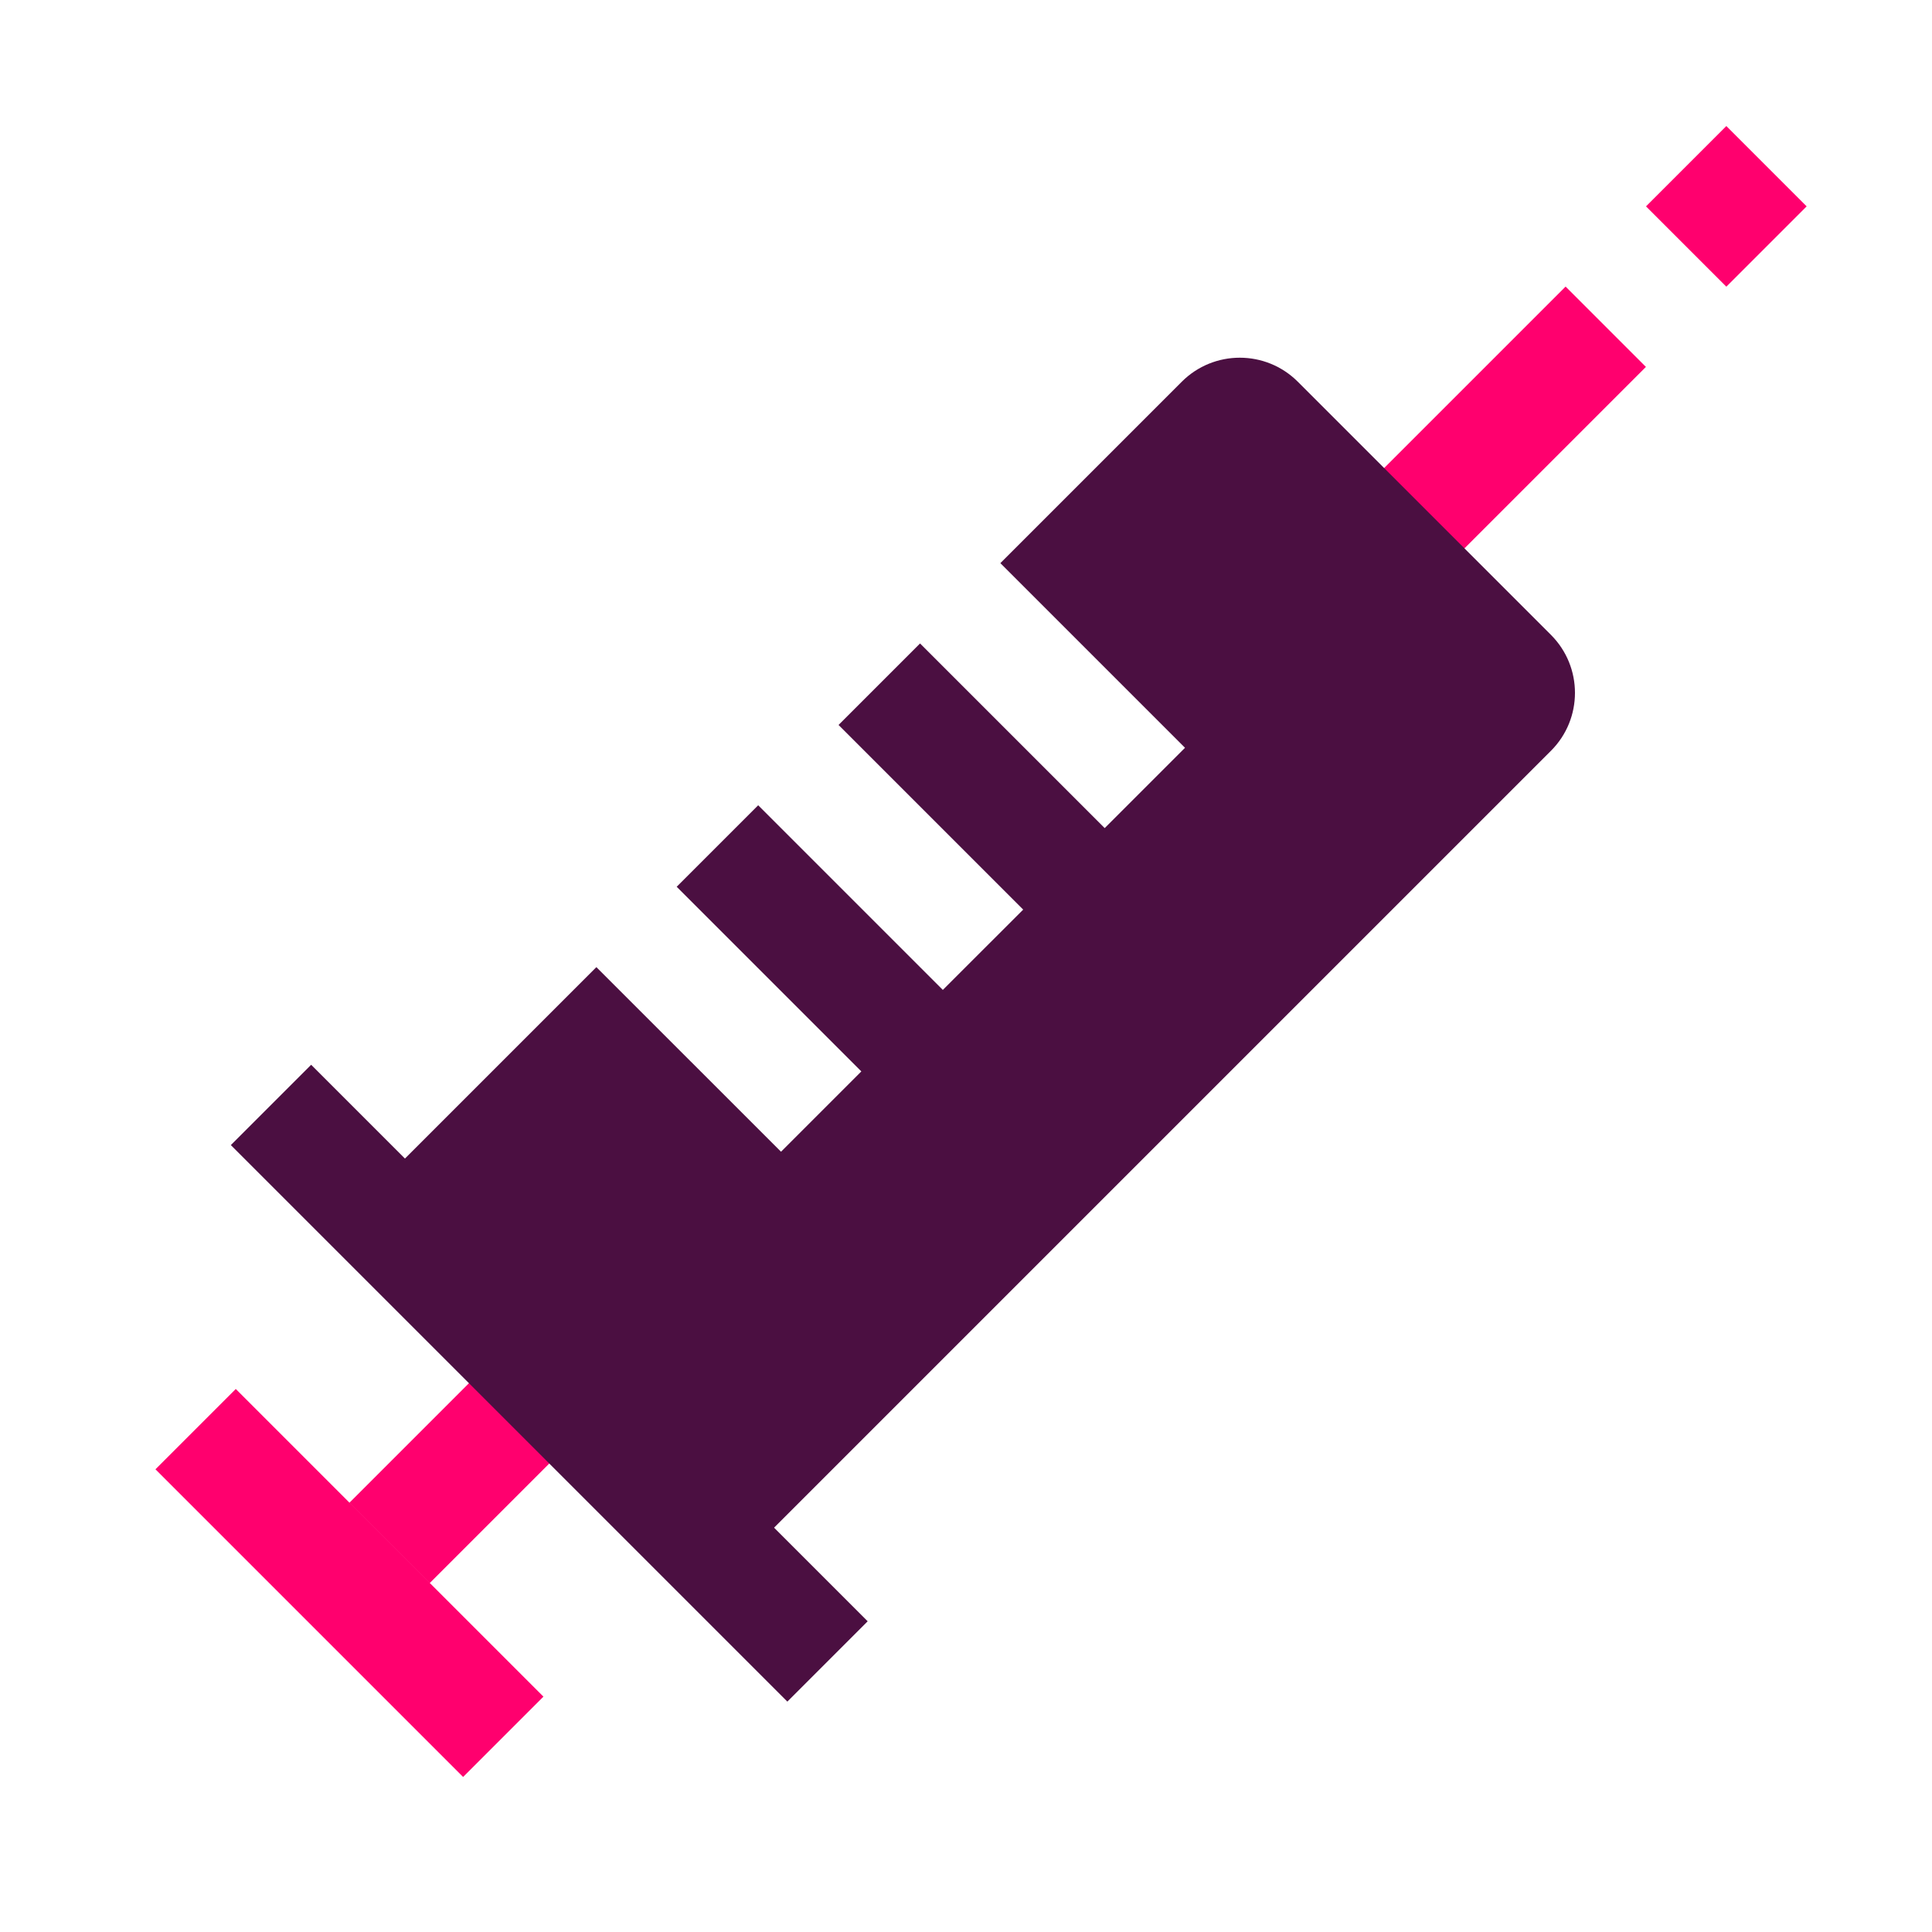
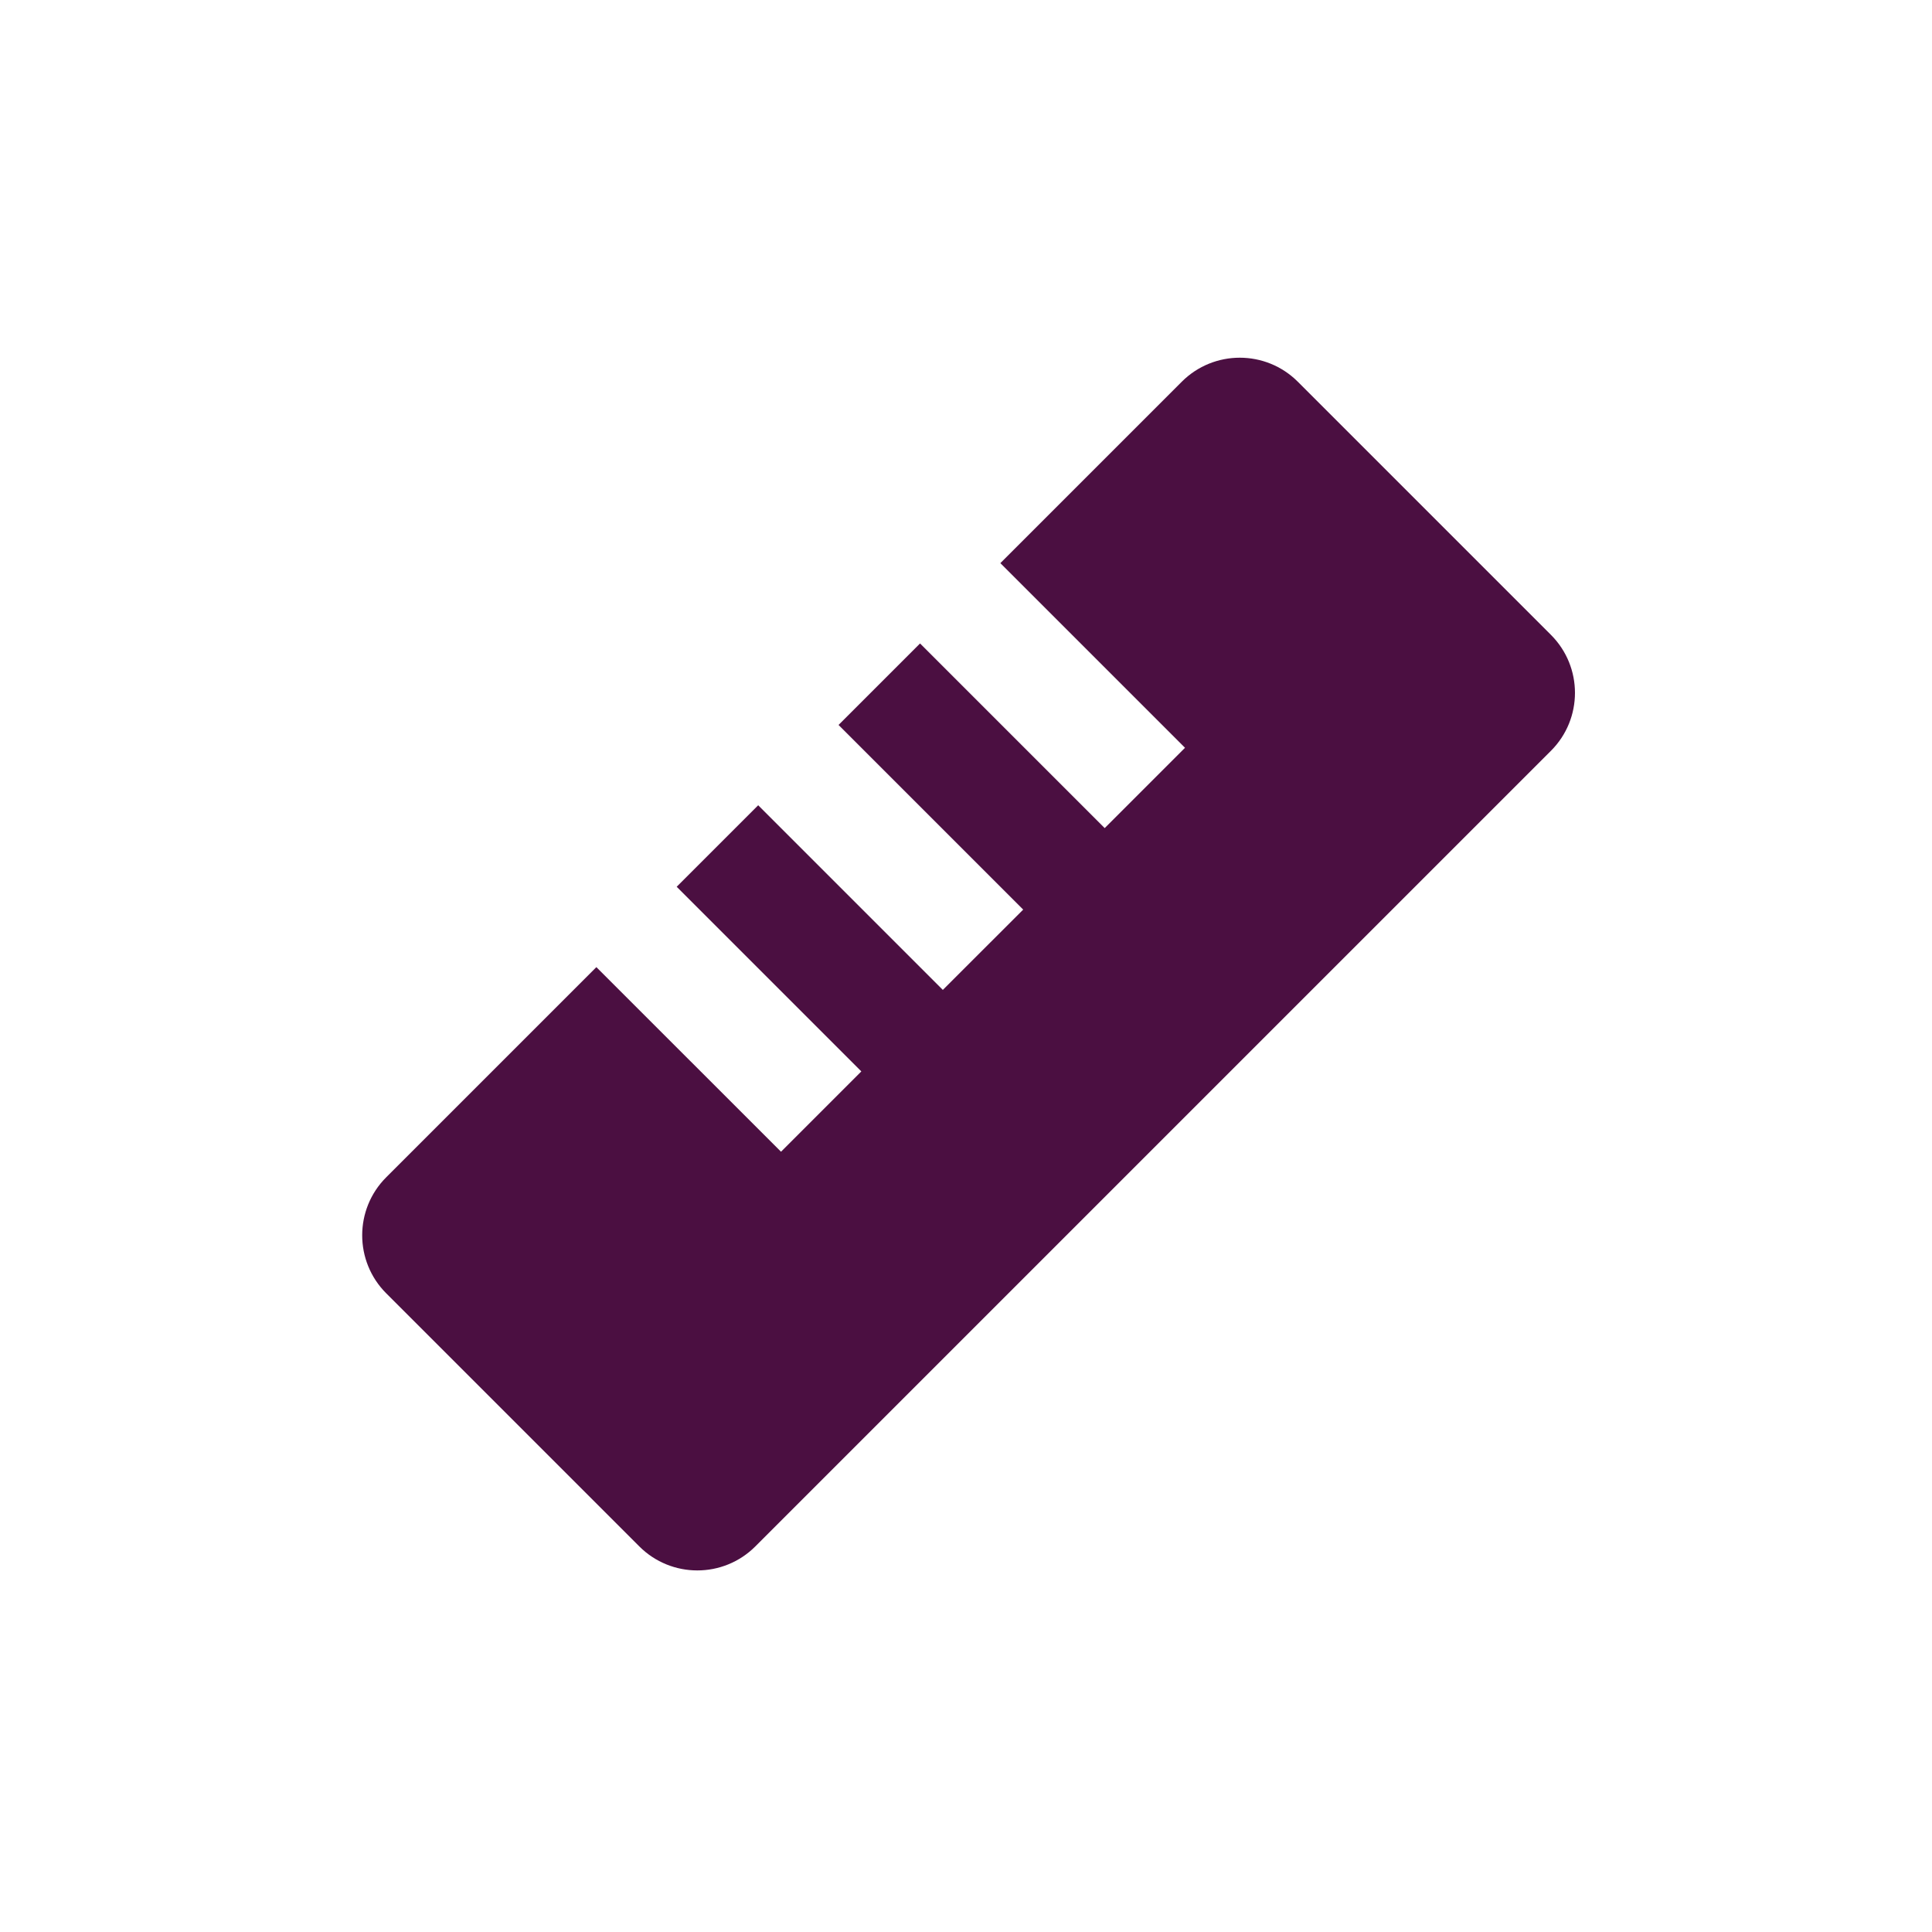
<svg xmlns="http://www.w3.org/2000/svg" viewBox="0 0 340.16 340.16">
-   <path fill="#ff006e" d="M233.606 92.501l42.044-42.044L289.792 64.6l-42.044 42.044z" />
-   <path fill="#4b0f41" d="M231.411 97.86L242.272 87l10.861 10.86-10.86 10.862z" />
-   <path fill="#ff006e" d="M61.534 264.567L83.2 242.901l14.142 14.142-21.666 21.666zM27.369 258.693l14.142-14.142 54.17 54.171-14.141 14.142z" />
-   <path fill="#4b0f41" d="M40.644 201.613l14.142-14.142 97.983 97.983-14.142 14.142z" />
-   <path fill="#ff006e" d="M289.807 36.333L303.95 22.19l14.142 14.142-14.142 14.142z" />
  <path fill="#4b0f41" d="M273.07 111.78L228.5 67.21c-5.64-5.64-14.79-5.64-20.43 0l-31.94 31.94 32.51 32.51-14.14 14.14-32.51-32.51-14.35 14.35 32.51 32.51L166 174.29l-32.51-32.51-14.35 14.35 32.51 32.51-14.14 14.14-32.51-32.5-37 37c-5.64 5.64-5.64 14.79 0 20.43l44.56 44.56c5.64 5.64 14.79 5.64 20.43 0L273.06 132.2c5.65-5.63 5.65-14.78.01-20.42z" />
</svg>